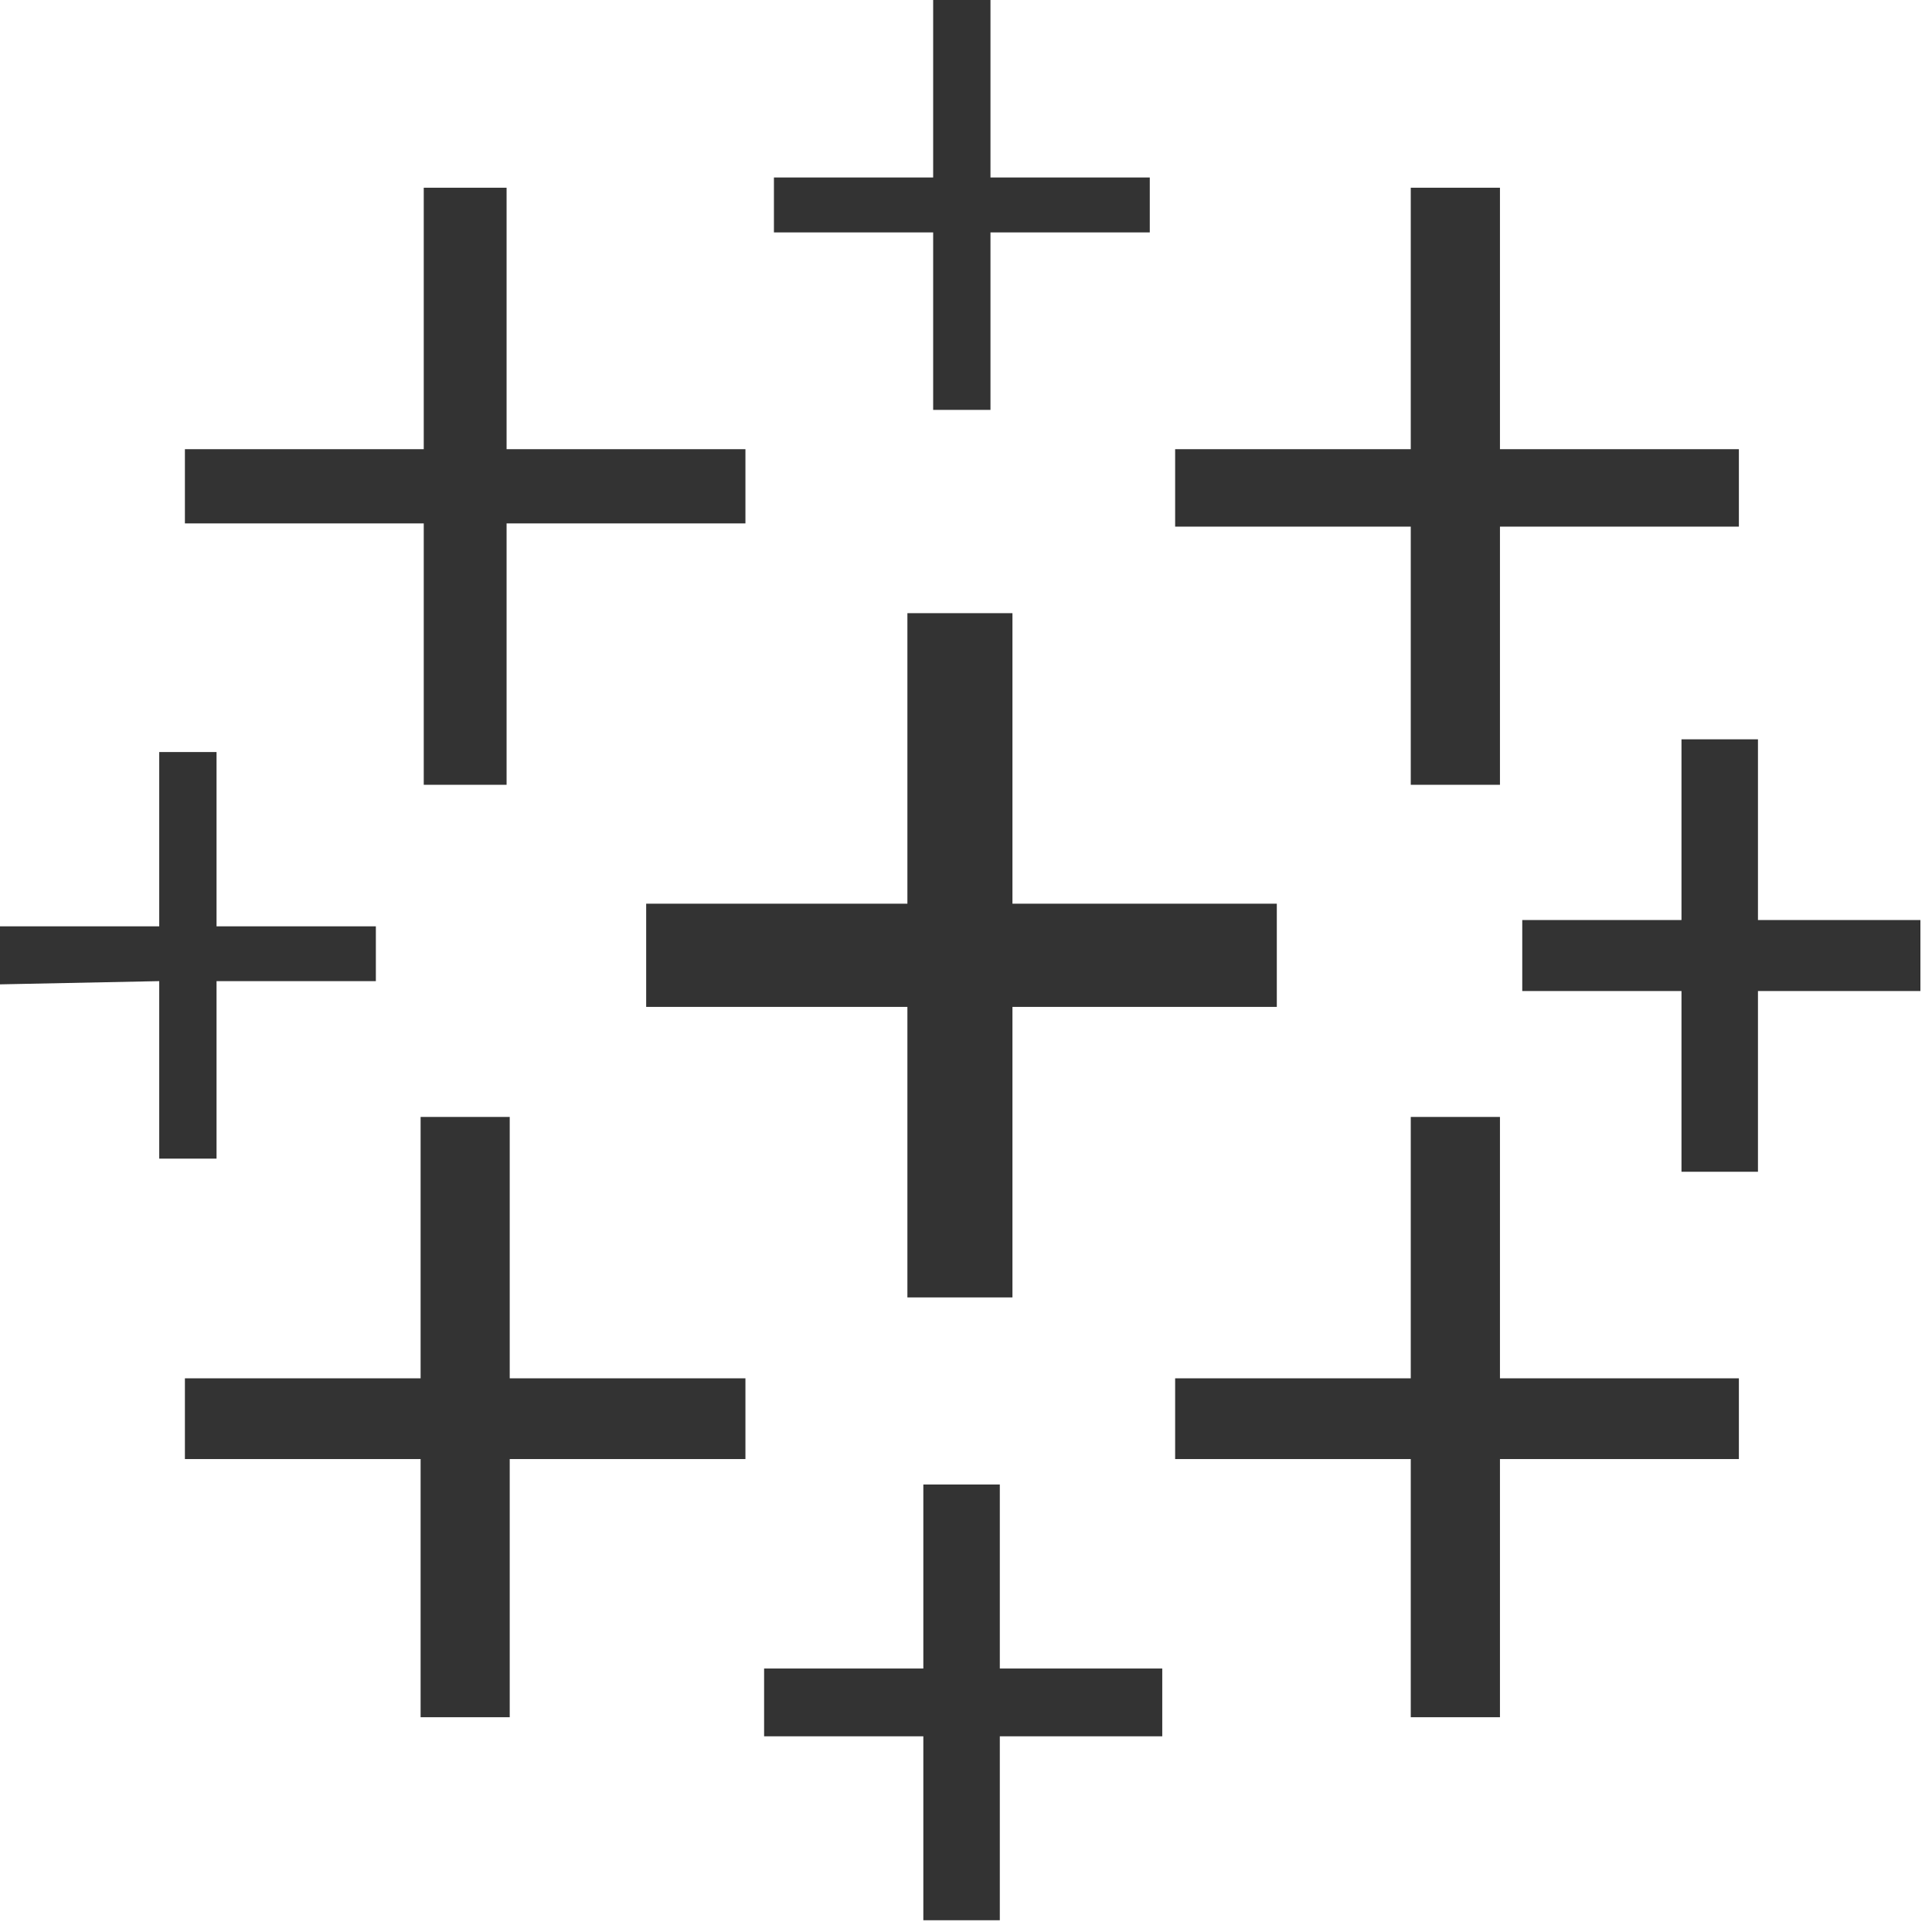
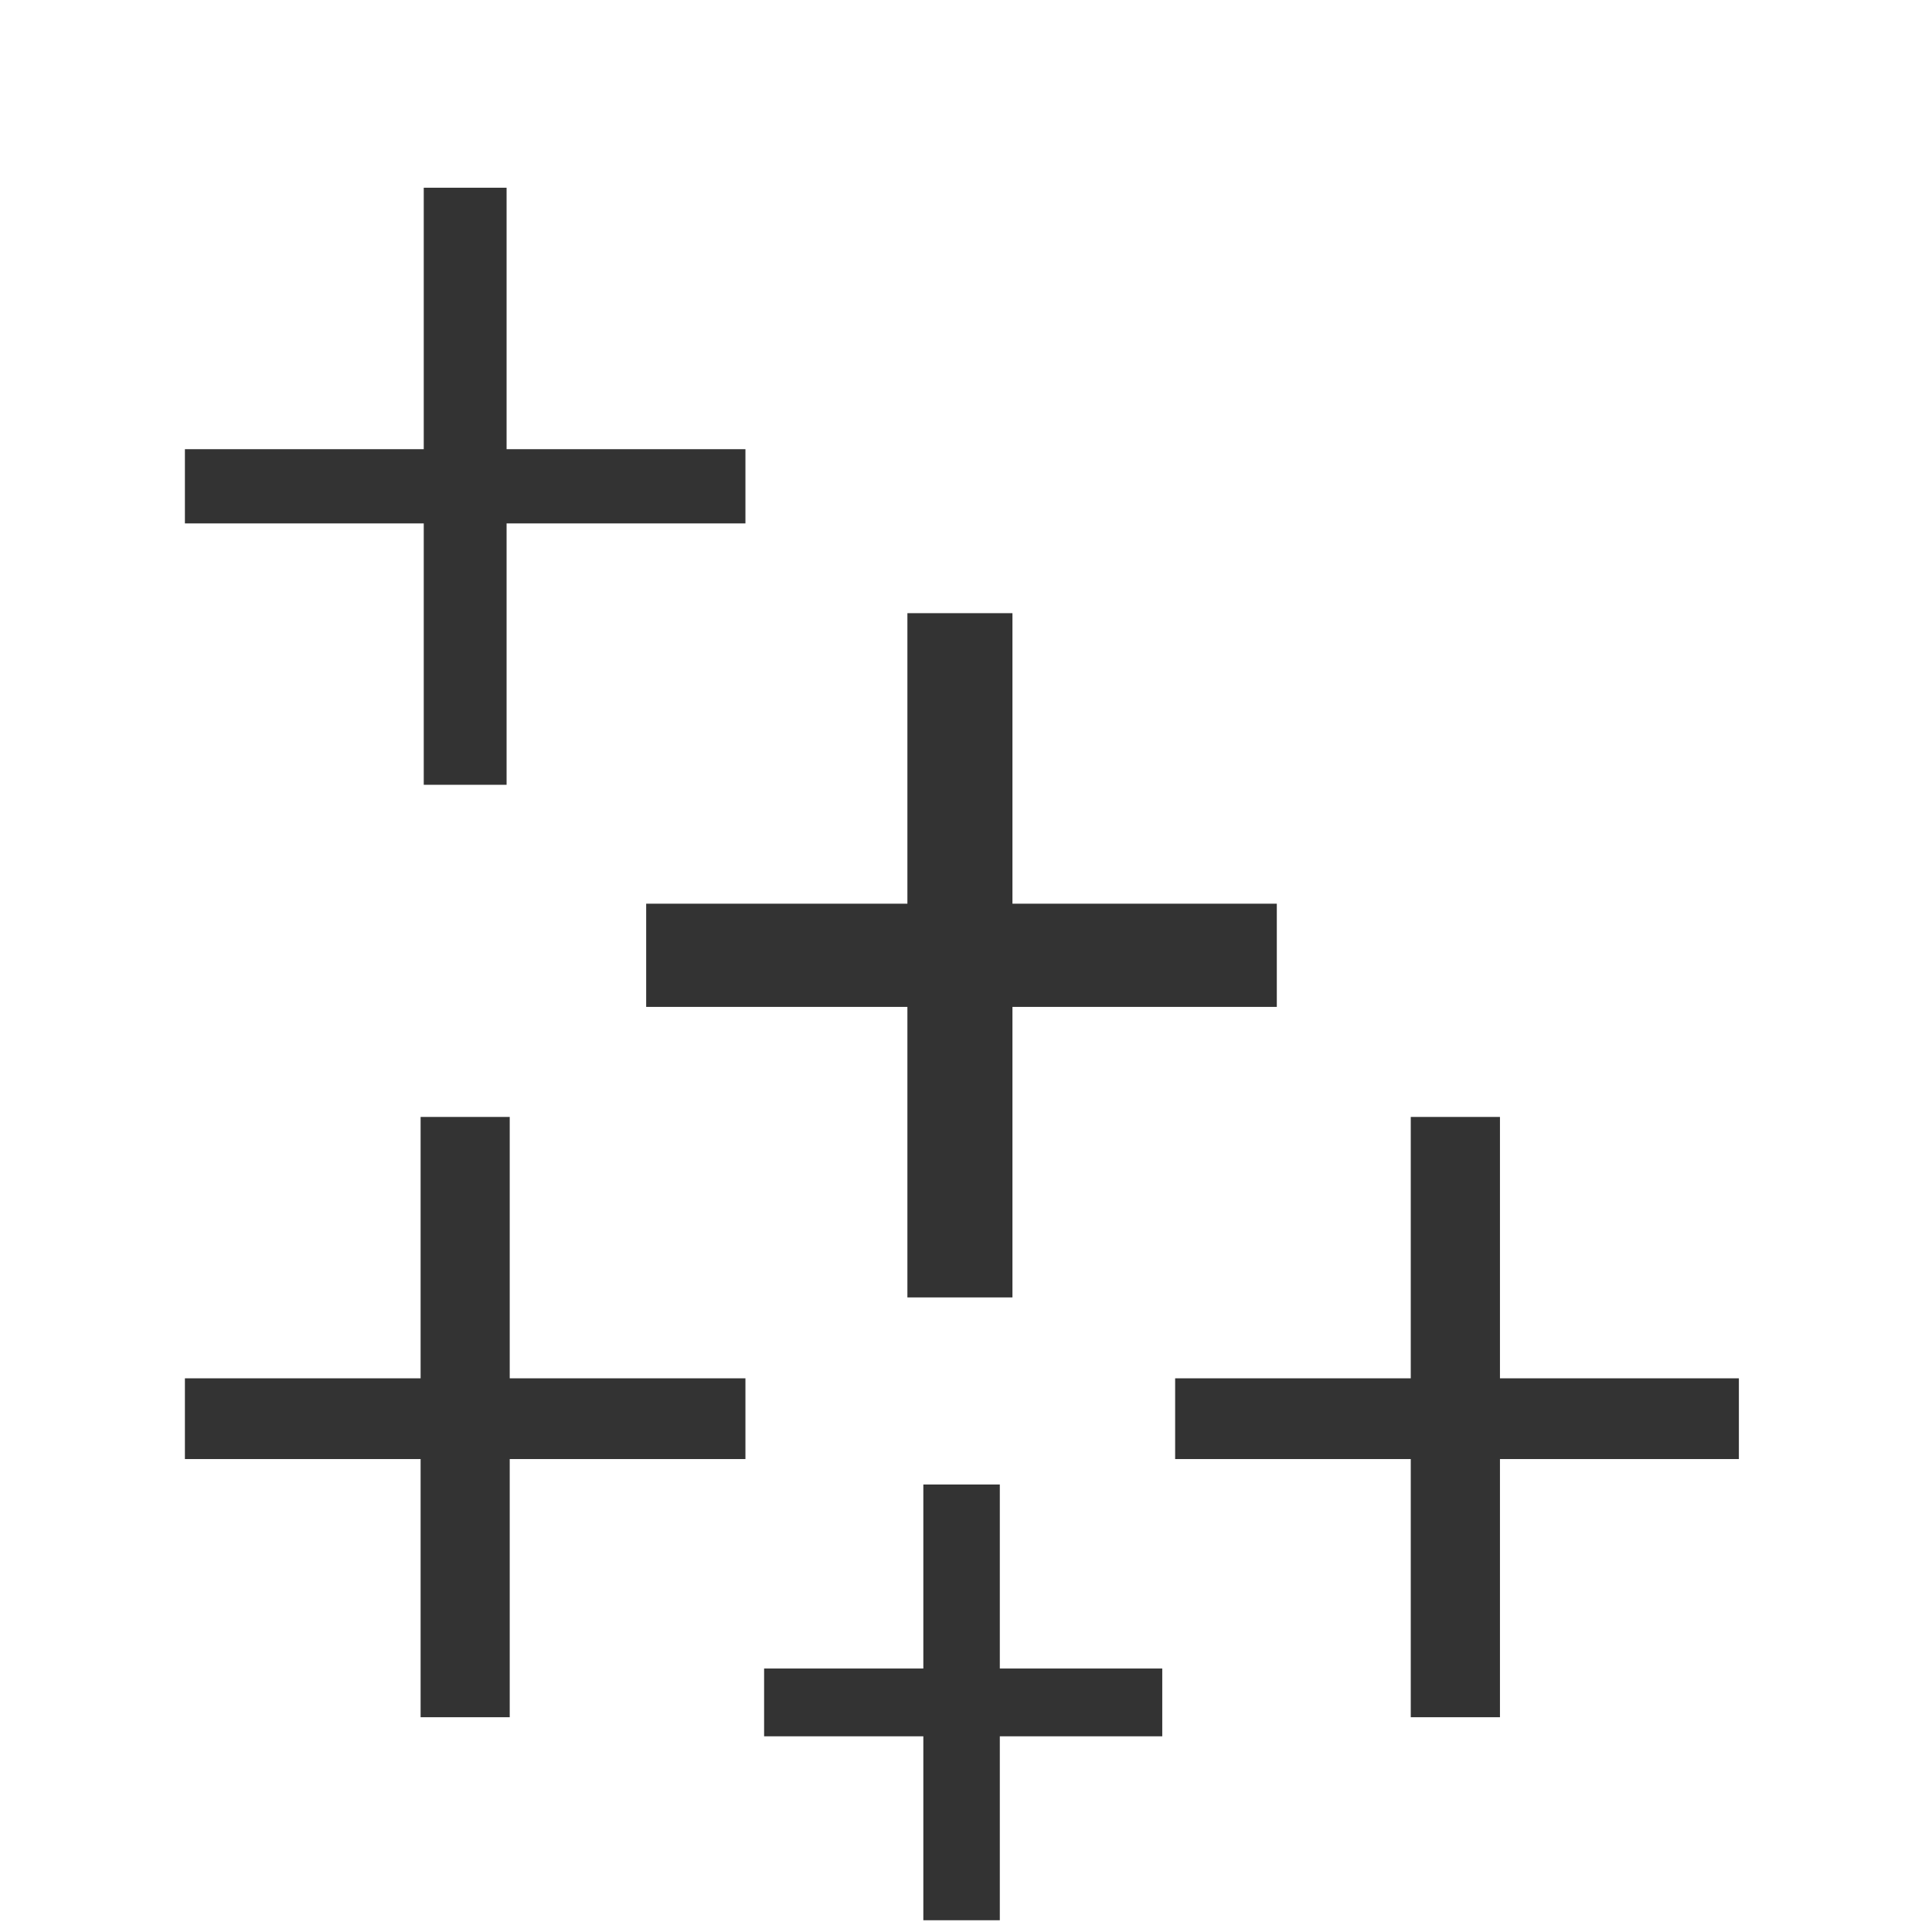
<svg xmlns="http://www.w3.org/2000/svg" width="24" height="24" viewBox="0 0 24 24" fill="none">
  <g clip-path="url(#clip0_8412_5752)">
    <path d="M11.272 16.117H12.577V12.508H15.861V11.226H12.577V7.617H11.272V11.226H8.027V12.508H11.272V16.117Z" fill="#333333" />
    <path d="M5.225 21.332H6.332V18.125H9.26V17.122H6.332V13.875H5.225V17.122H2.297V18.125H5.225V21.332Z" fill="#333333" />
-     <path d="M17.525 9.749H18.633V6.542H21.601V5.58H18.633V2.332H17.525V5.58H14.598V6.542H17.525V9.749Z" fill="#333333" />
    <path d="M11.47 23.854H12.42V21.569H14.438V20.727H12.42V18.441H11.47V20.727H9.492V21.569H11.47V23.854Z" fill="#333333" />
    <path d="M5.264 9.749H6.293V6.502H9.26V5.58H6.293V2.332H5.264V5.58H2.297V6.502H5.264V9.749Z" fill="#333333" />
-     <path d="M20.888 14.556H21.838V12.311H23.856V11.429H21.838V9.184H20.888V11.429H18.91V12.311H20.888V14.556Z" fill="#333333" />
    <path fill-rule="evenodd" clip-rule="evenodd" d="M17.525 21.332H18.633V18.125H21.601V17.122H18.633V13.875H17.525V17.122H14.598V18.125H17.525V21.332Z" fill="#333333" />
-     <path d="M14.283 2.887V2.205H12.304V0H11.592V2.205H9.614V2.887H11.592V5.092H12.304V2.887H14.283ZM1.978 14.393H2.69V12.188H4.669V11.507H2.69V9.342H1.978V11.507H0V12.228L1.978 12.188V14.393Z" fill="#333333" />
  </g>
  <defs>
    <clipPath id="clip0_8412_5752">
      <rect width="23.857" height="23.857" fill="white" />
    </clipPath>
  </defs>
</svg>